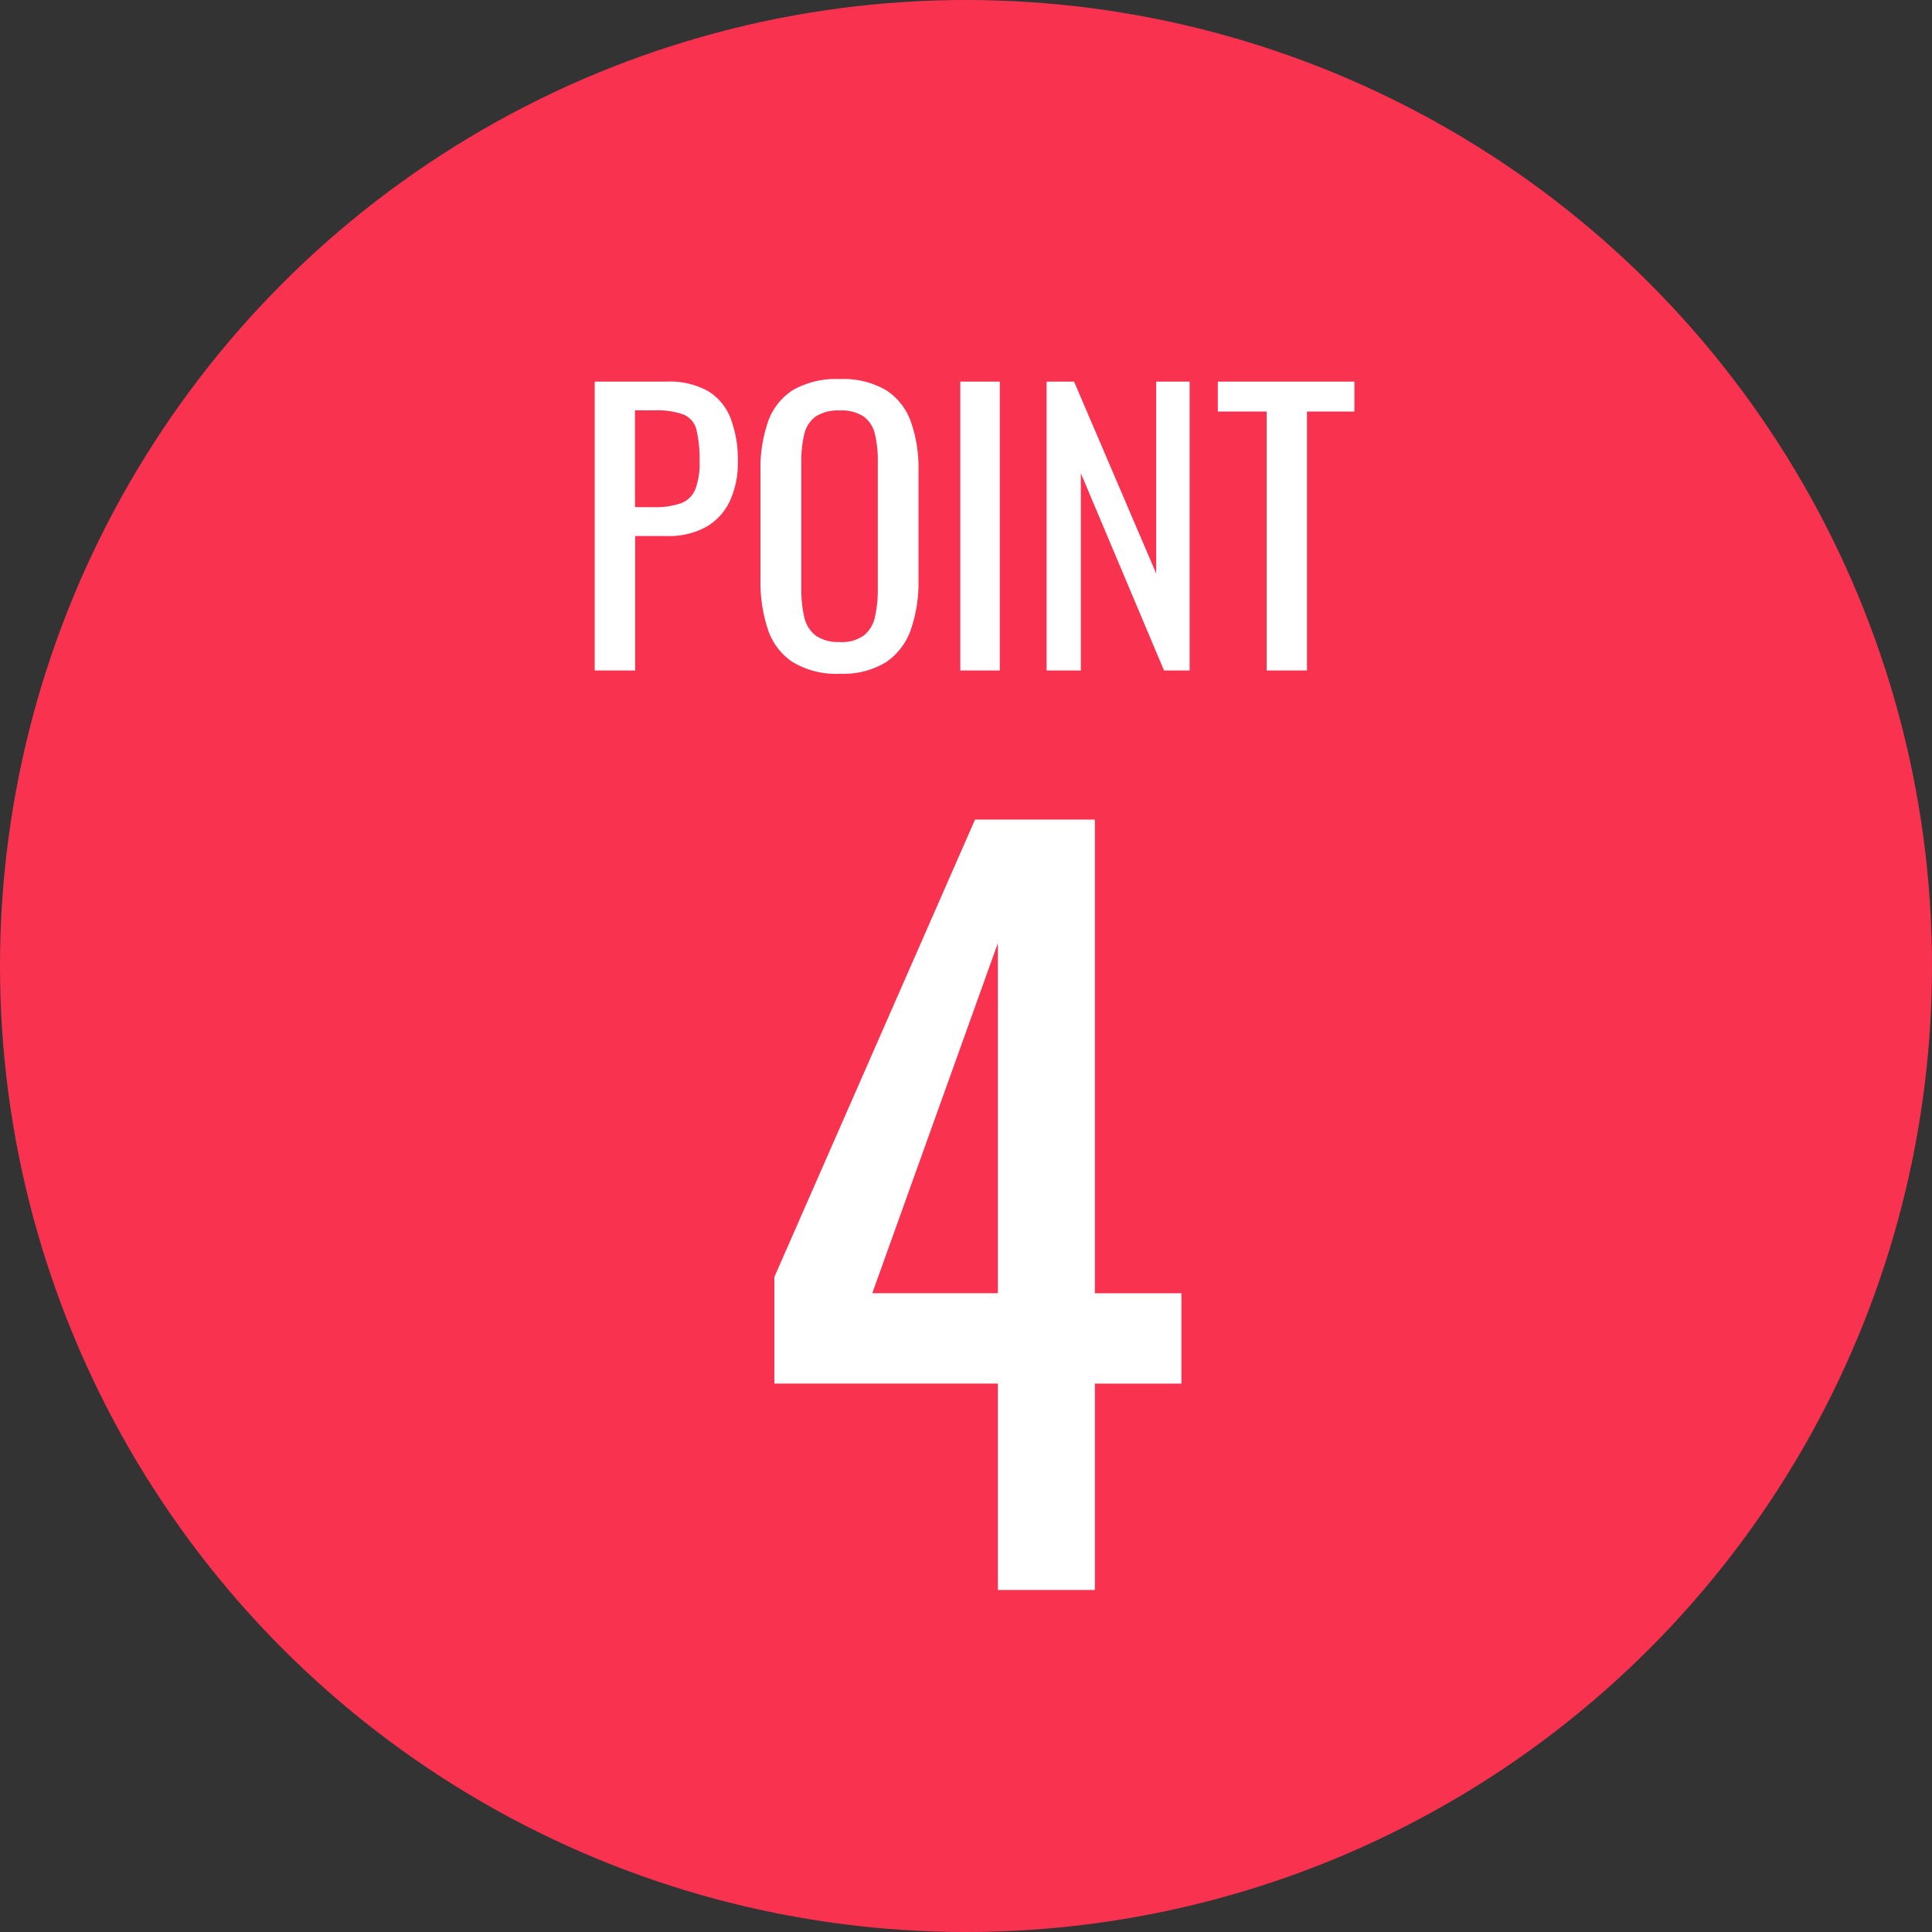
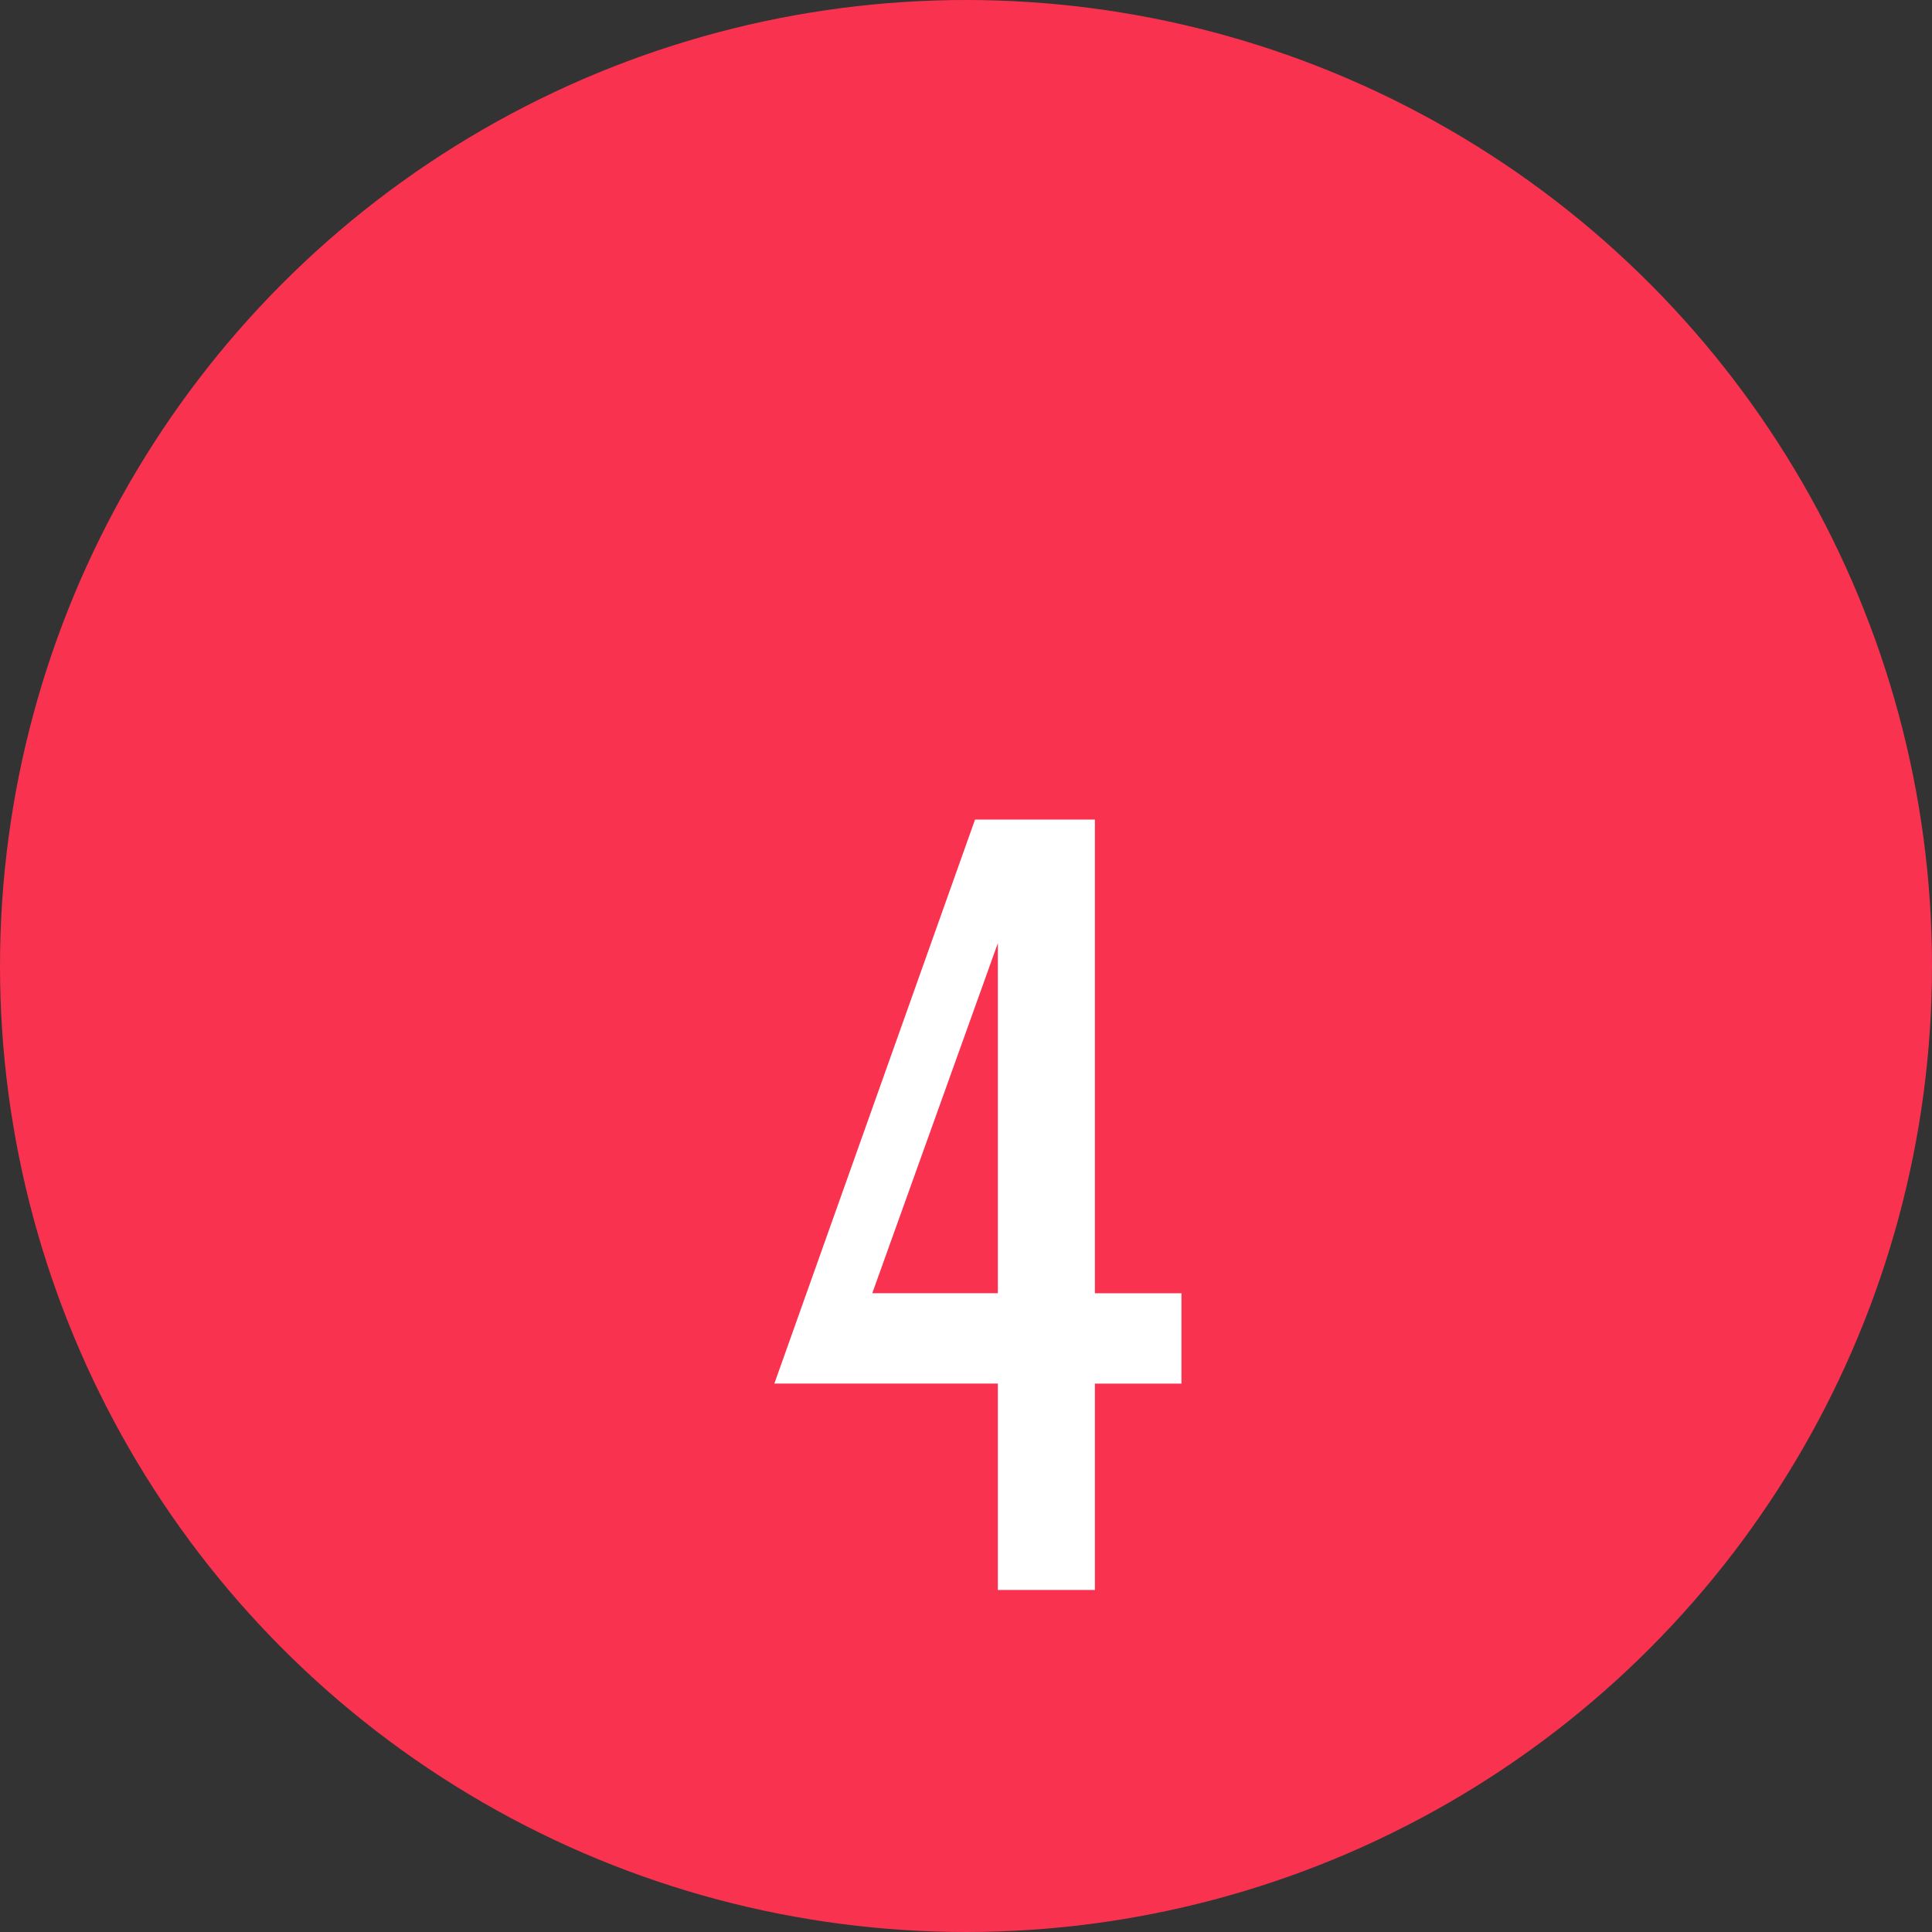
<svg xmlns="http://www.w3.org/2000/svg" width="80" height="80" viewBox="0 0 80 80">
  <rect x="0" y="0" width="80" height="80" fill="#333333" stroke="none" />
  <g id="img_reason_point04" transform="translate(-3896.468 2120.846)">
    <g id="グループ_4050" data-name="グループ 4050" transform="translate(3736.784 -5469.632)">
      <circle id="楕円形_3209" data-name="楕円形 3209" cx="40" cy="40" r="40" transform="translate(159.684 3348.786)" fill="#f93250" />
-       <path id="パス_40510" data-name="パス 40510" d="M-15.375,0V-11.963h2.969a3.286,3.286,0,0,1,1.721.391,2.266,2.266,0,0,1,.938,1.13,4.815,4.815,0,0,1,.3,1.787,3.762,3.762,0,0,1-.332,1.639,2.409,2.409,0,0,1-.982,1.071,3.2,3.2,0,0,1-1.625.377h-1.314V0Zm1.669-6.764h.768A3.2,3.2,0,0,0-11.8-6.927,1.033,1.033,0,0,0-11.21-7.5a2.947,2.947,0,0,0,.177-1.145,5.26,5.26,0,0,0-.126-1.314.919.919,0,0,0-.524-.635,3.24,3.24,0,0,0-1.241-.177h-.783Zm8.478,6.9A3.5,3.5,0,0,1-7.163-.34,2.587,2.587,0,0,1-8.2-1.691a6.192,6.192,0,0,1-.31-2.06V-8.286a5.806,5.806,0,0,1,.318-2.031,2.53,2.53,0,0,1,1.034-1.3,3.591,3.591,0,0,1,1.927-.45,3.506,3.506,0,0,1,1.92.458,2.583,2.583,0,0,1,1.026,1.3,5.743,5.743,0,0,1,.318,2.023v4.549A5.947,5.947,0,0,1-2.282-1.7,2.693,2.693,0,0,1-3.308-.347,3.379,3.379,0,0,1-5.228.133Zm0-1.314a1.576,1.576,0,0,0,1-.273,1.352,1.352,0,0,0,.458-.768,5.033,5.033,0,0,0,.118-1.159V-8.625A4.841,4.841,0,0,0-3.766-9.77a1.274,1.274,0,0,0-.458-.738,1.642,1.642,0,0,0-1-.258,1.677,1.677,0,0,0-1.012.258,1.259,1.259,0,0,0-.465.738,4.841,4.841,0,0,0-.118,1.145v5.243a5.033,5.033,0,0,0,.118,1.159,1.335,1.335,0,0,0,.465.768A1.609,1.609,0,0,0-5.228-1.182ZM-.236,0V-11.963H1.4V0ZM3.338,0V-11.963H4.475l3.4,7.946v-7.946H9.26V0H8.2L4.756-8.167V0ZM12.45,0V-10.722H10.427v-1.241h5.657v1.241H14.119V0Z" transform="translate(199.684 3376.55)" fill="#fff" />
-       <path id="パス_40511" data-name="パス 40511" d="M1.319,0V-8.546H-7.936v-4.411L.374-31.9H5.337v19.614H8.921v3.742H5.337V0Zm-5.2-12.288h5.2V-26.782Z" transform="translate(199.684 3414.623)" fill="#fff" />
+       <path id="パス_40511" data-name="パス 40511" d="M1.319,0V-8.546H-7.936L.374-31.9H5.337v19.614H8.921v3.742H5.337V0Zm-5.2-12.288h5.2V-26.782Z" transform="translate(199.684 3414.623)" fill="#fff" />
    </g>
  </g>
</svg>